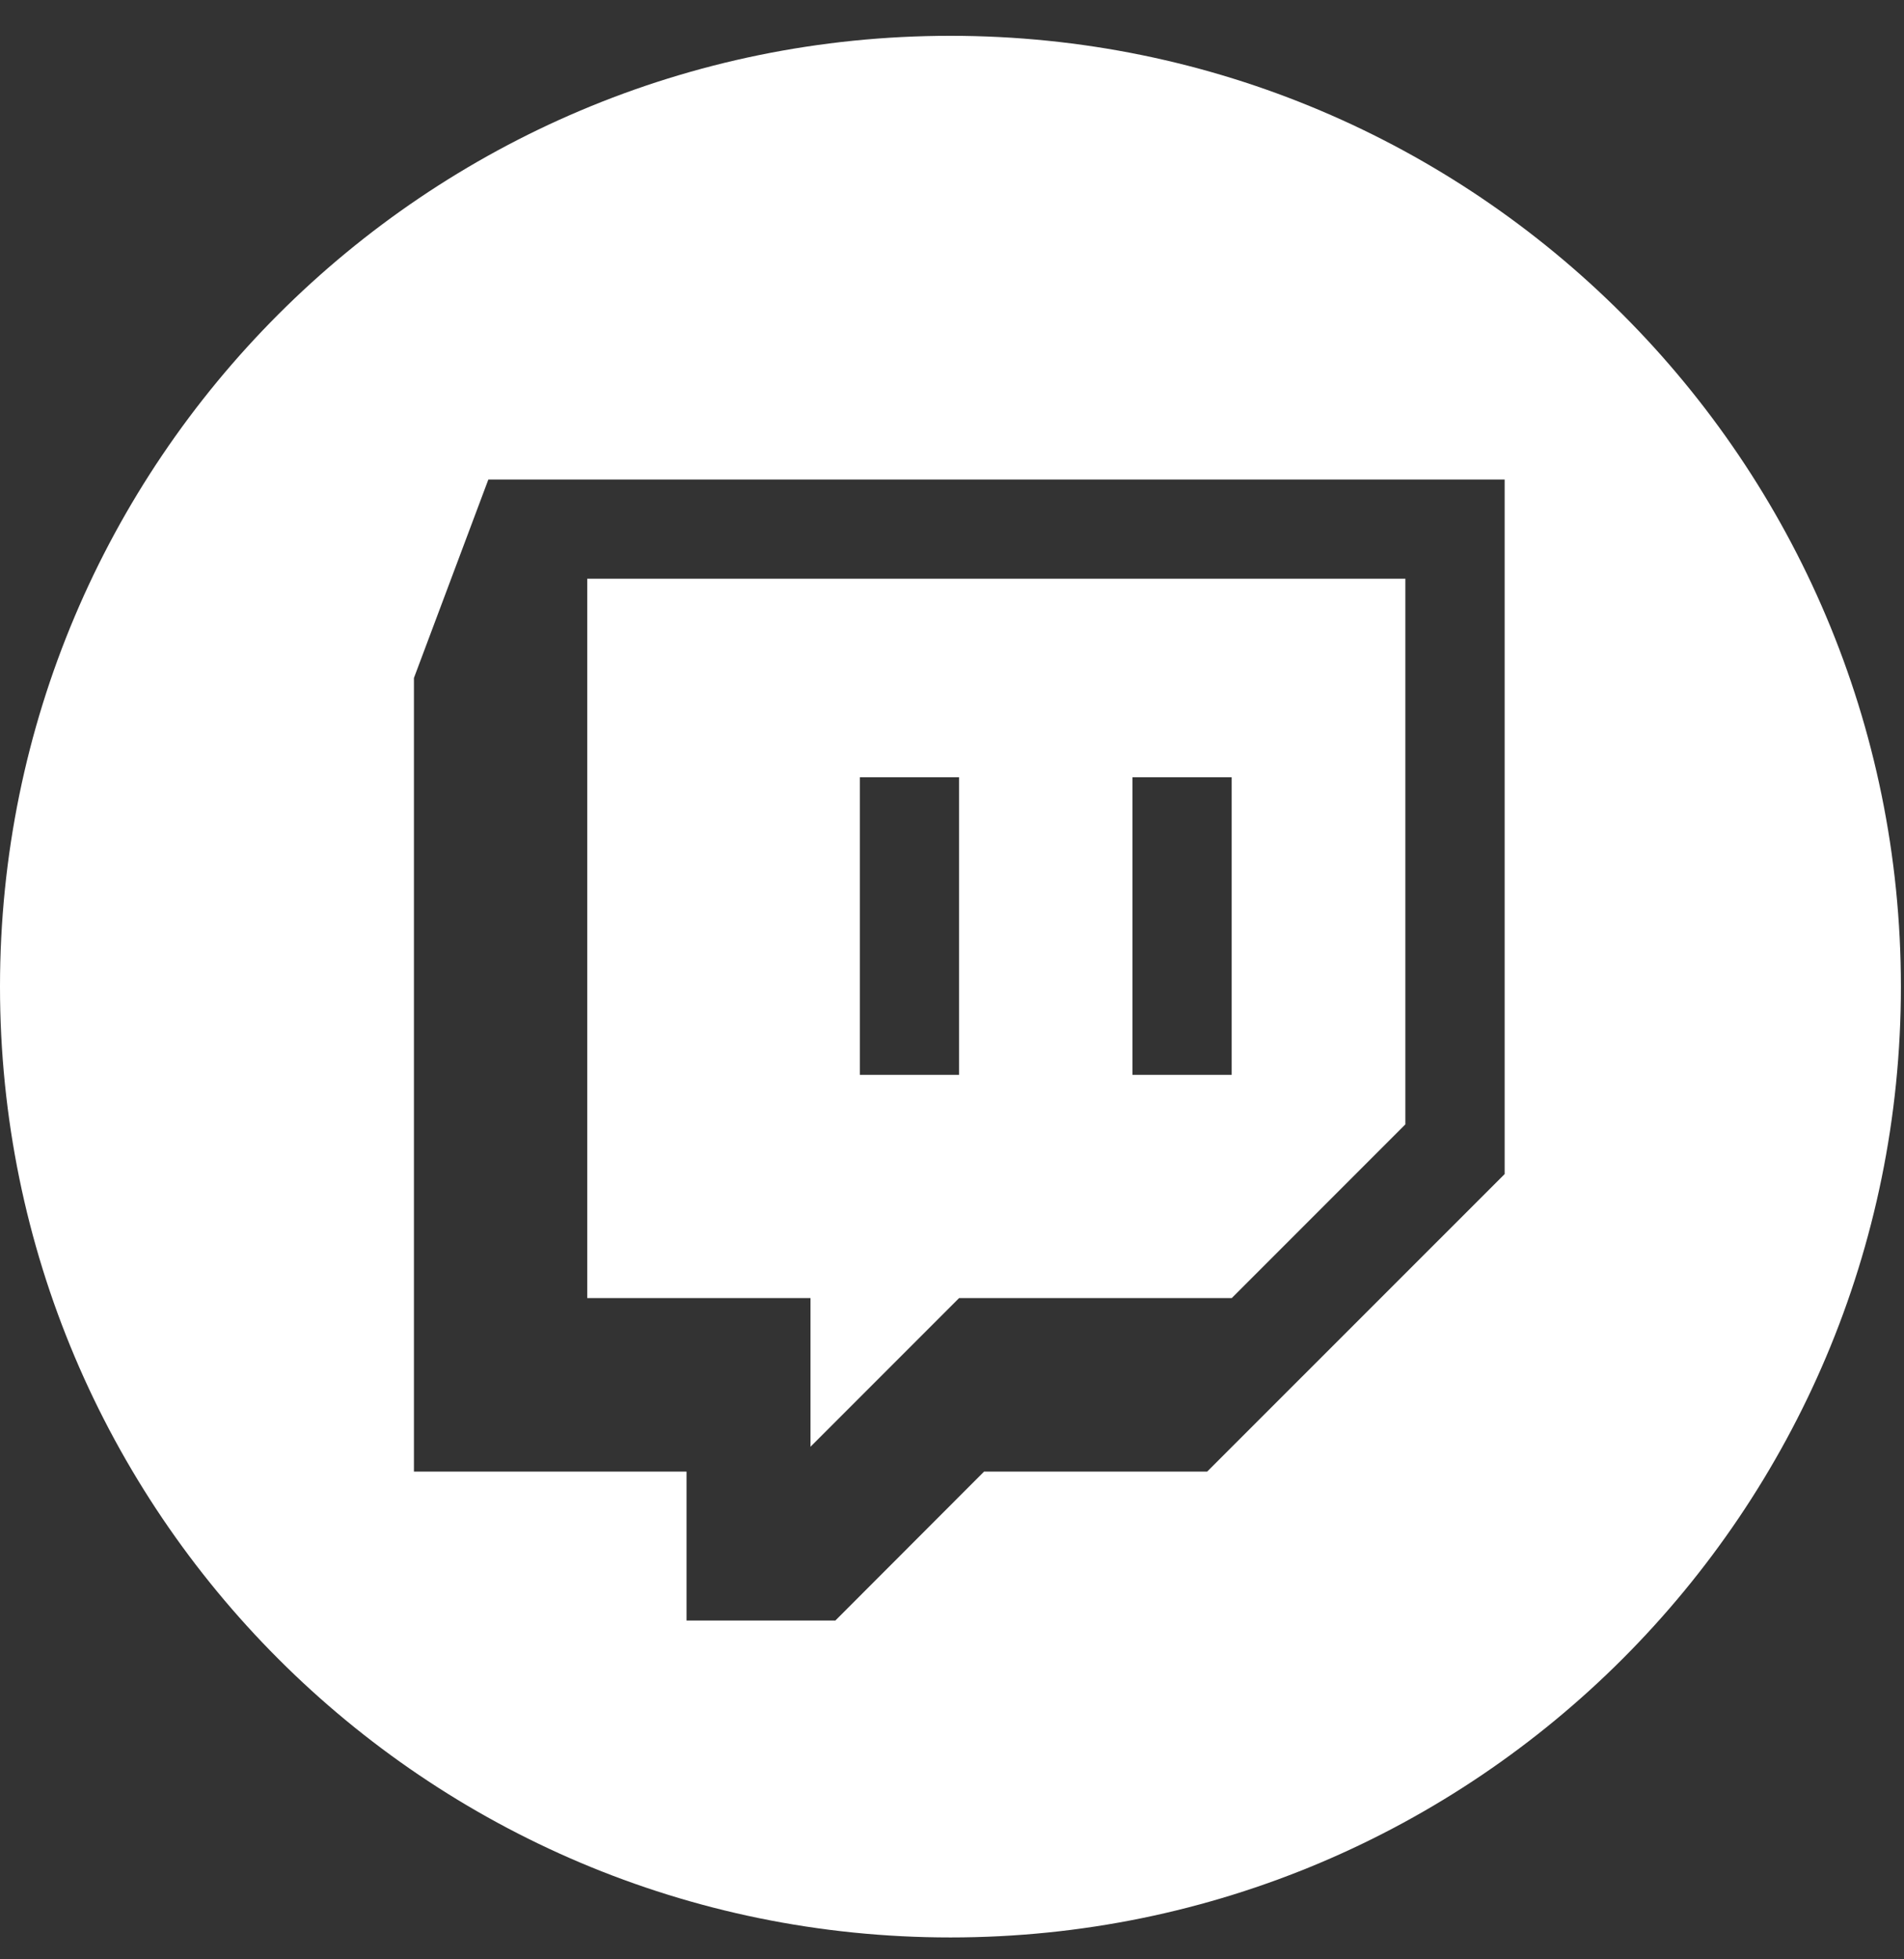
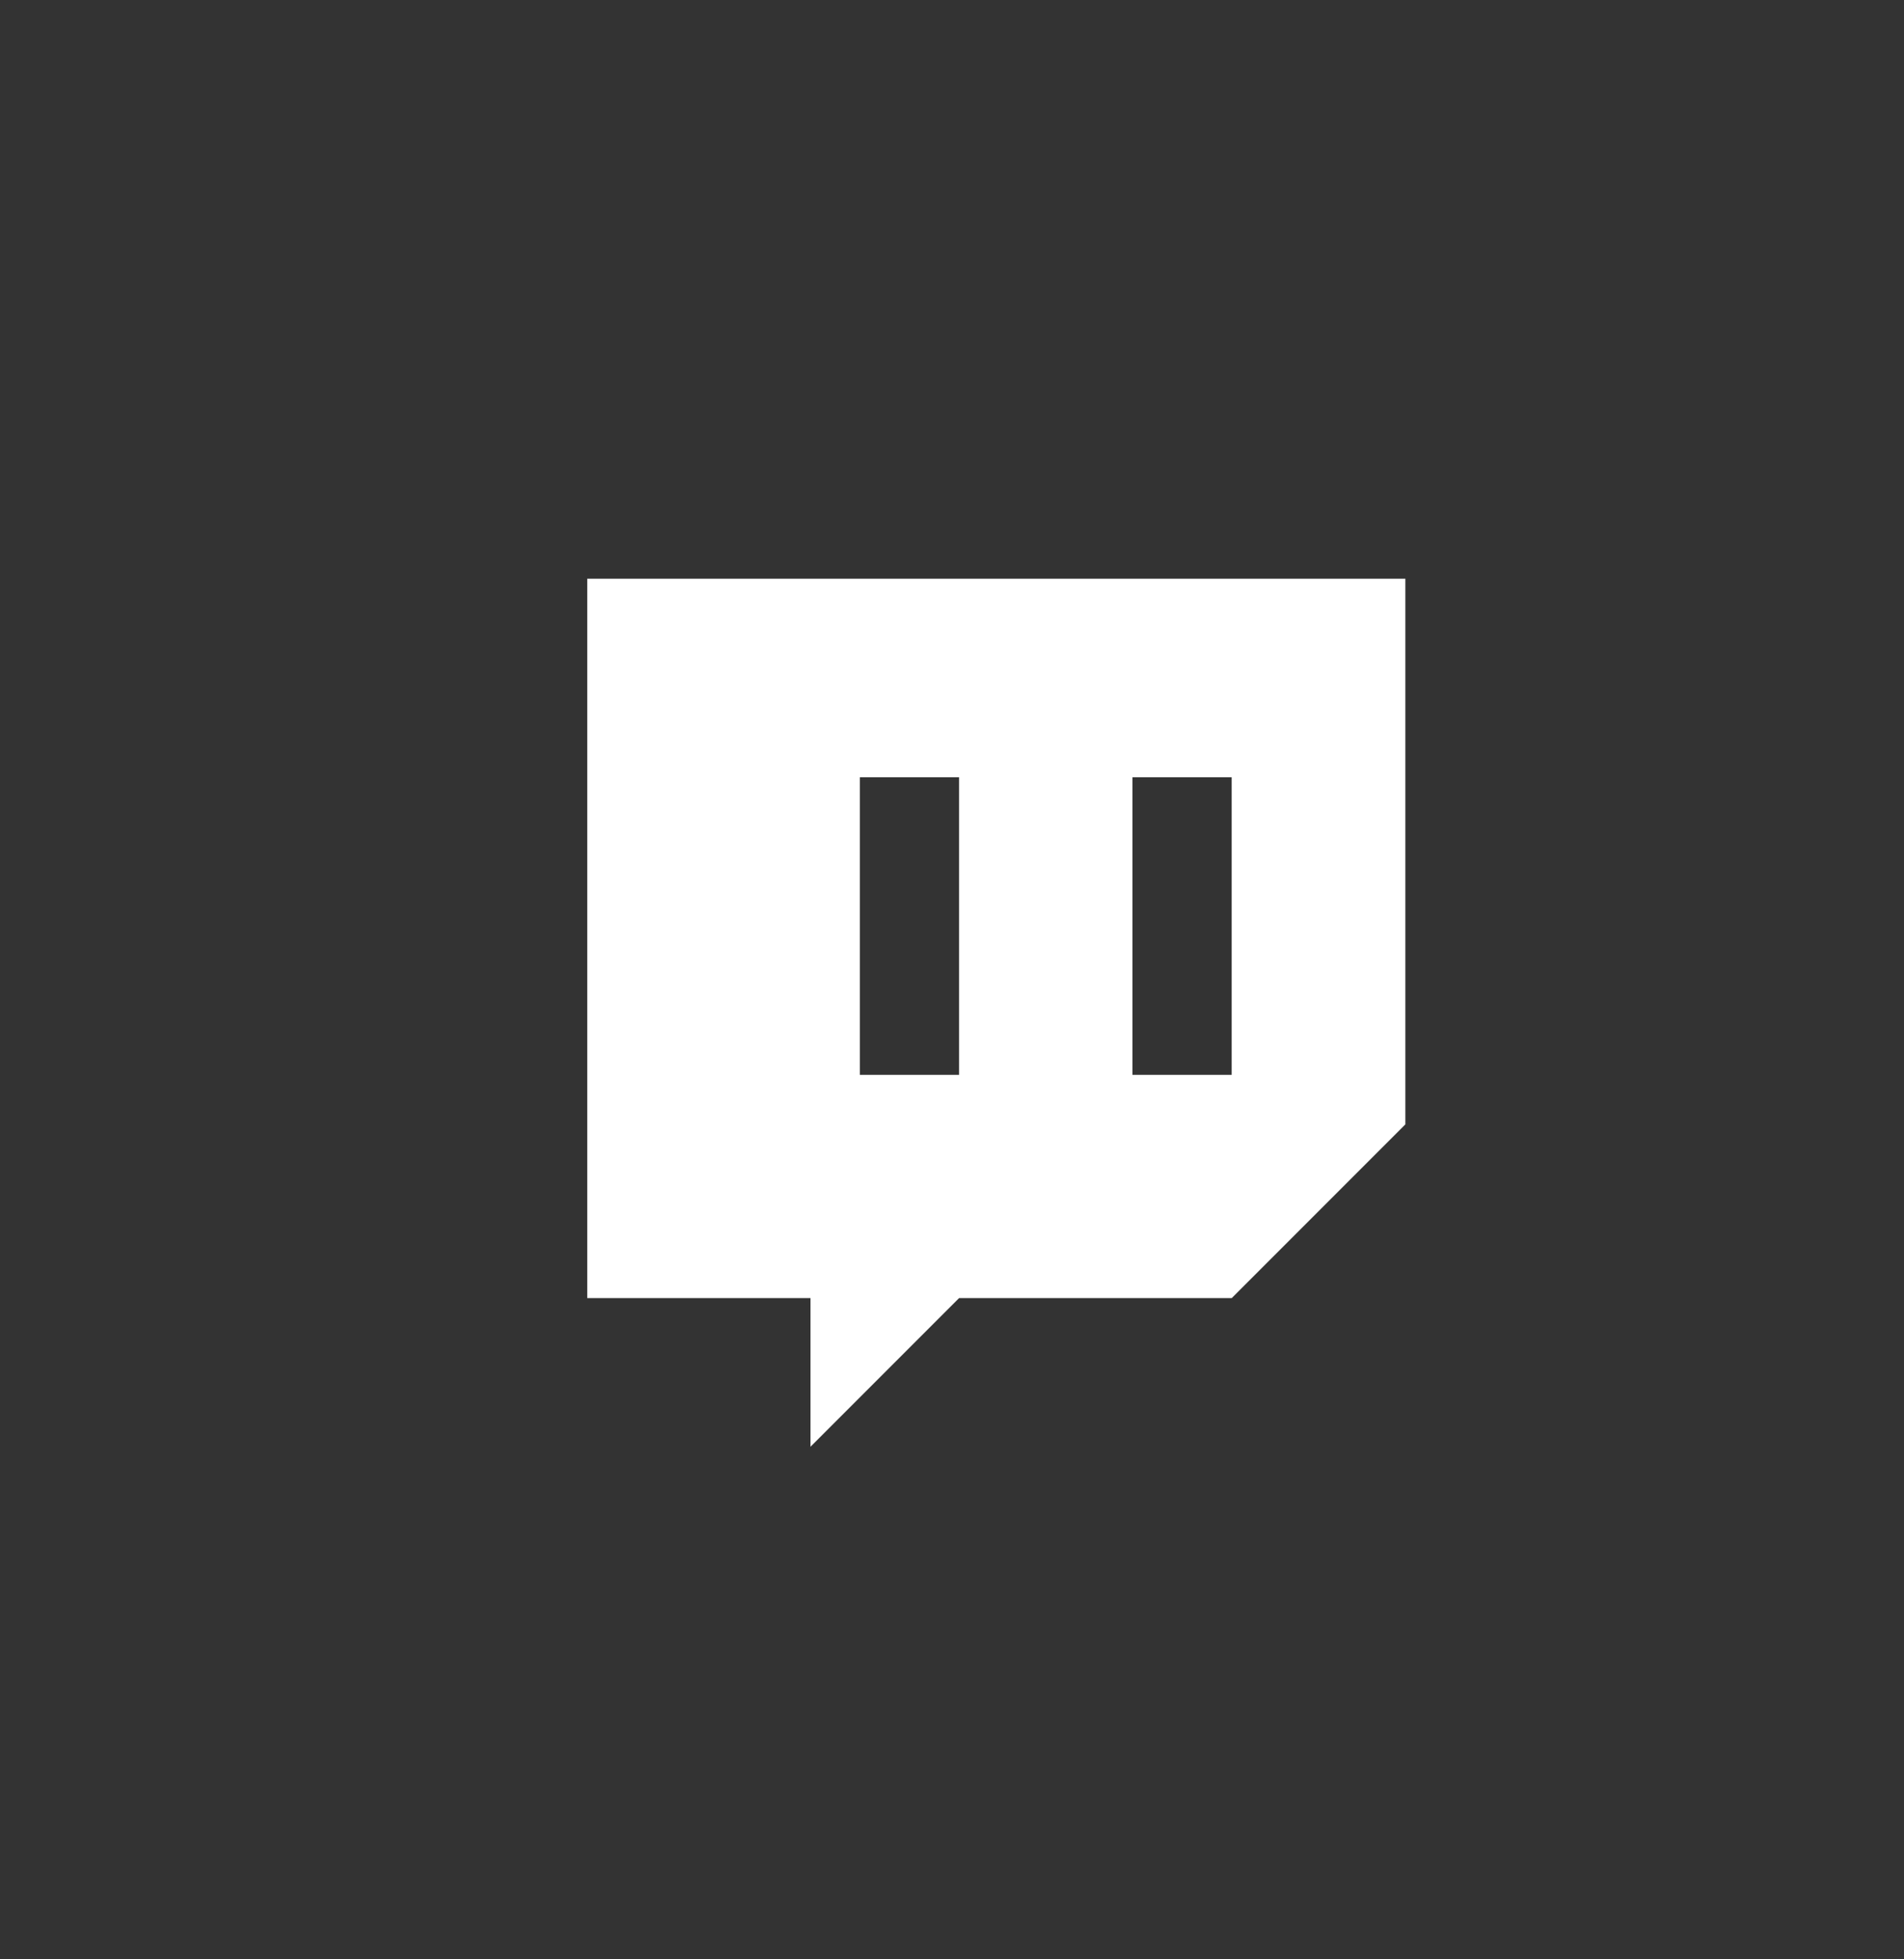
<svg xmlns="http://www.w3.org/2000/svg" width="35" height="36" viewBox="0 0 35 36" fill="none">
  <rect x="0" y="0" width="35" height="36" fill="#333333" stroke="none" />
-   <path fill-rule="evenodd" clip-rule="evenodd" d="M34.943 18.128C34.943 27.776 27.12 35.598 17.471 35.598C7.822 35.598 0 27.776 0 18.128C0 8.48 7.822 0.658 17.471 0.658C27.12 0.658 34.943 8.48 34.943 18.128ZM7.609 12.457L8.977 8.811H27.659V21.572L22.19 27.039H18.089L15.356 29.775H12.62V27.039H7.609V12.457Z" fill="white" />
  <path fill-rule="evenodd" clip-rule="evenodd" d="M10.795 10.633H25.834V20.659L22.643 23.85H17.631L14.899 26.582V23.85H10.795V10.633ZM15.807 19.749H17.63V14.281H15.807V19.749ZM22.641 19.749H20.818V14.281H22.641V19.749Z" fill="white" />
</svg>